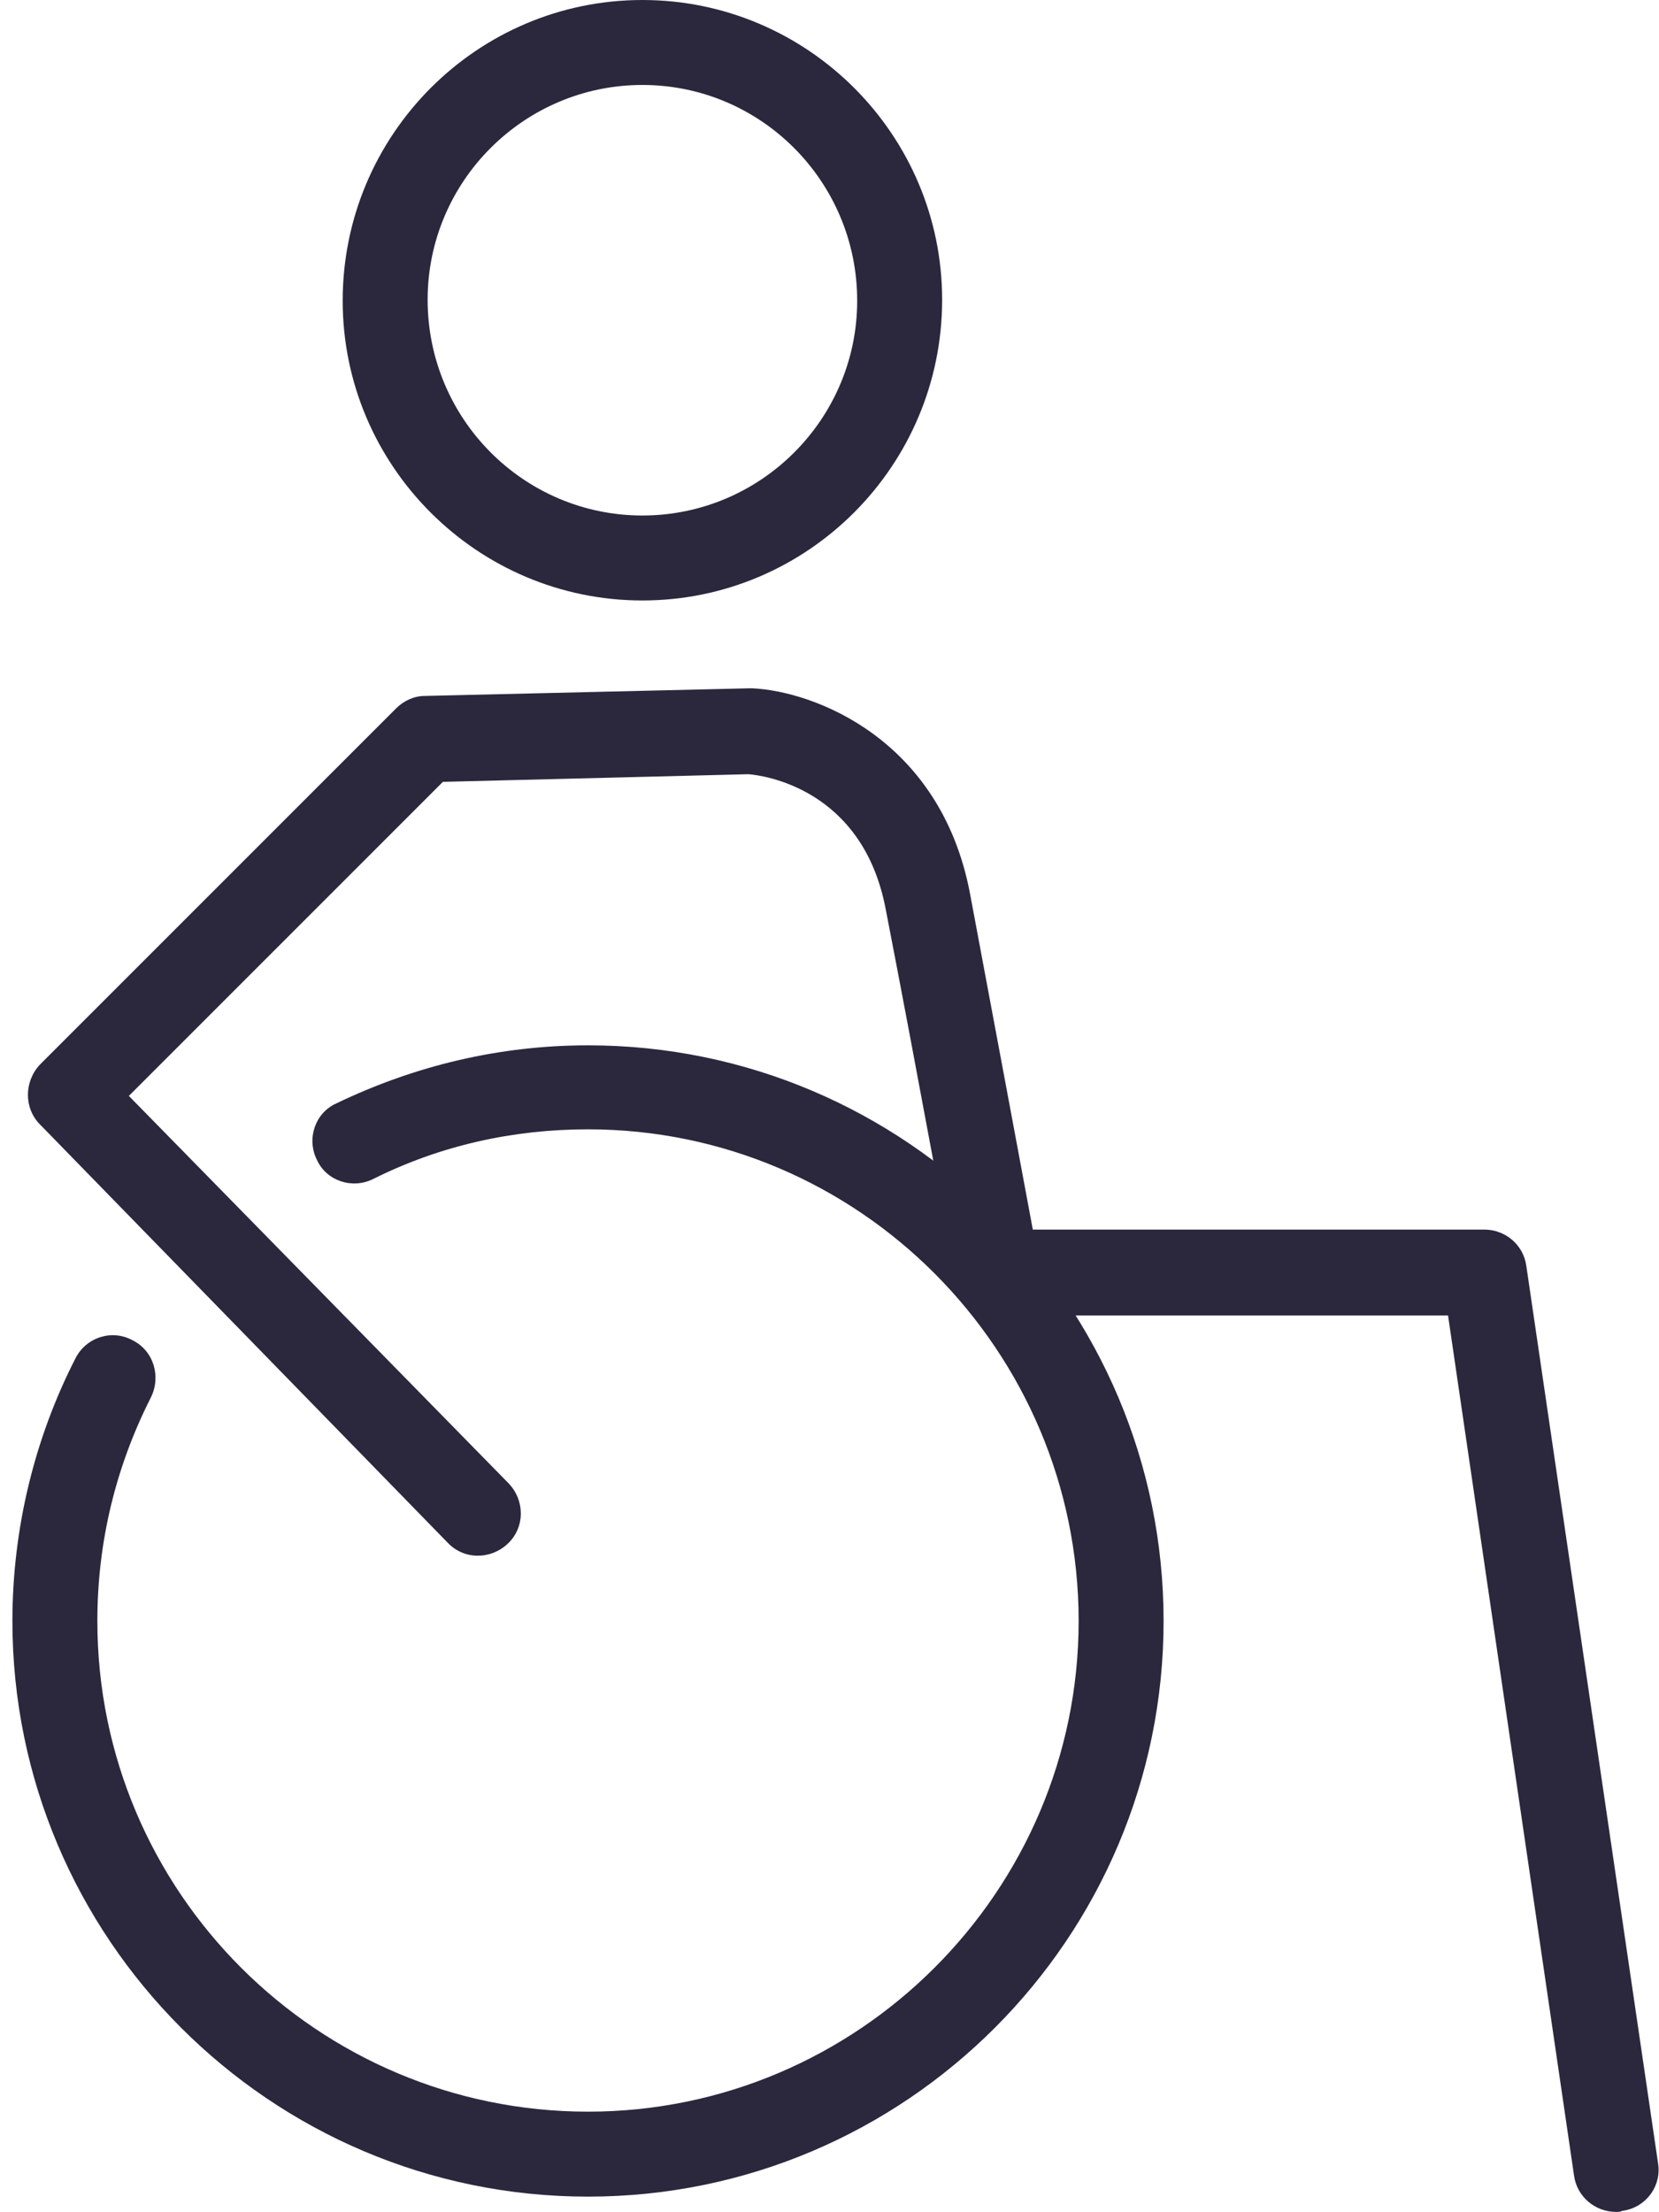
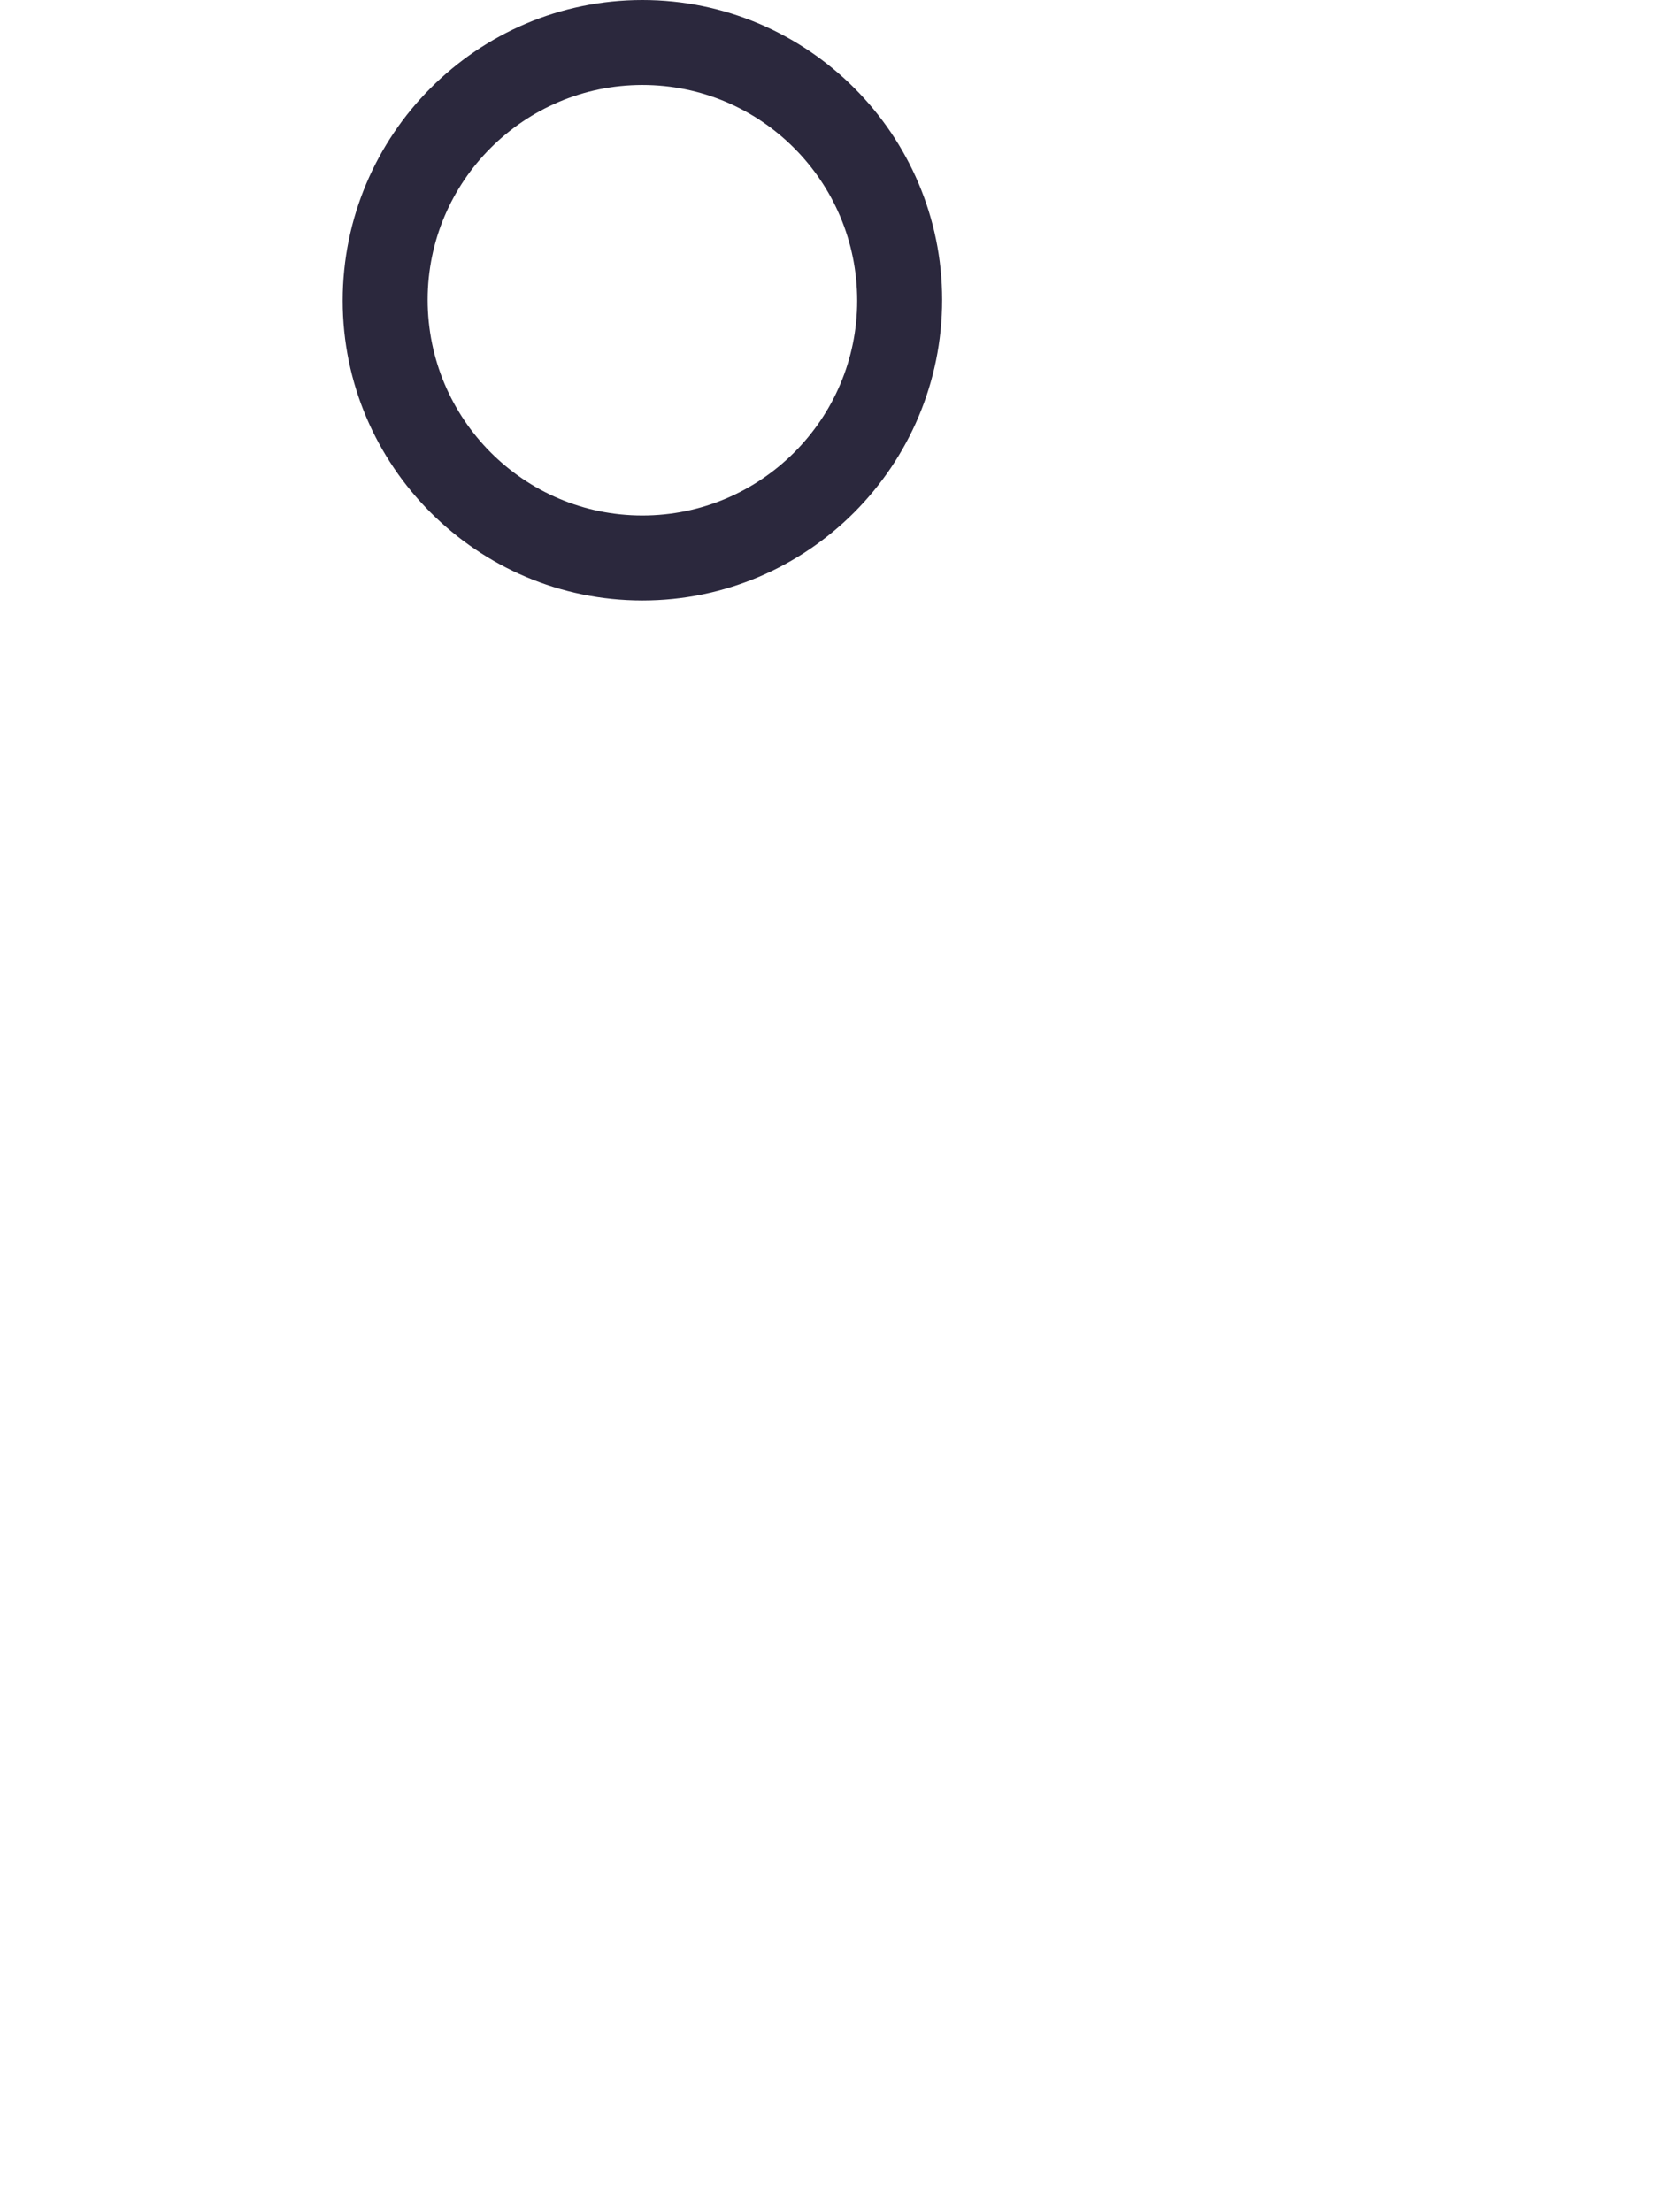
<svg xmlns="http://www.w3.org/2000/svg" version="1.1" id="Layer_1" x="0px" y="0px" viewBox="0 0 173.8 231.7" style="enable-background:new 0 0 173.8 231.7;" xml:space="preserve">
  <style type="text/css">
	.st0{fill:#2B283D;}
</style>
  <g>
-     <path class="st0" d="M169.3,231.7c-2.2,0-4.1-1.6-4.4-3.8l-13.2-90.1h-47.2c-2.1,0-4-1.5-4.4-3.6c0,0-4-21.9-7.3-38.9   c-2.4-12.8-13-14.1-14.4-14.2l-32,0.8l-32.9,32.9l39.8,40.6c1.7,1.8,1.7,4.6-0.1,6.3c-1.8,1.7-4.6,1.7-6.3-0.1L4.2,117.8   c-1.7-1.7-1.7-4.5,0-6.3l37.3-37.3c0.8-0.8,1.9-1.3,3-1.3l34-0.8c0.1,0,0.2,0,0.3,0c6.5,0.3,19.7,5.3,22.8,21.4   c2.4,12.8,5.3,28.3,6.6,35.3h47.3c2.2,0,4.1,1.6,4.4,3.8l13.8,94c0.4,2.4-1.3,4.7-3.8,5C169.8,231.7,169.5,231.7,169.3,231.7z" />
-   </g>
+     </g>
  <g>
    <path class="st0" d="M67.3,62.9c-17.3,0-31.4-14.1-31.4-31.4C35.9,14.1,50,0,67.3,0s31.4,14.1,31.4,31.4   C98.7,48.8,84.6,62.9,67.3,62.9z M67.3,8.9C54.9,8.9,44.8,19,44.8,31.4C44.8,43.9,54.9,54,67.3,54s22.5-10.1,22.5-22.5   C89.8,19,79.7,8.9,67.3,8.9z" />
  </g>
  <g>
-     <path class="st0" d="M61.6,230.1c-33.3,0-60.3-27.1-60.3-60.3c0-9.6,2.3-19.1,6.6-27.5c1.1-2.2,3.8-3.1,6-1.9c2.2,1.1,3,3.8,1.9,6   c-3.7,7.3-5.6,15.2-5.6,23.4c0,28.4,23.1,51.4,51.4,51.4s51.4-23.1,51.4-51.4S90,118.3,61.6,118.3c-7.9,0-15.5,1.7-22.5,5.2   c-2.2,1.1-4.9,0.2-5.9-2c-1.1-2.2-0.2-4.9,2-5.9c8.3-4,17.2-6.1,26.4-6.1c33.3,0,60.3,27.1,60.3,60.3S94.9,230.1,61.6,230.1z" />
-   </g>
+     </g>
</svg>